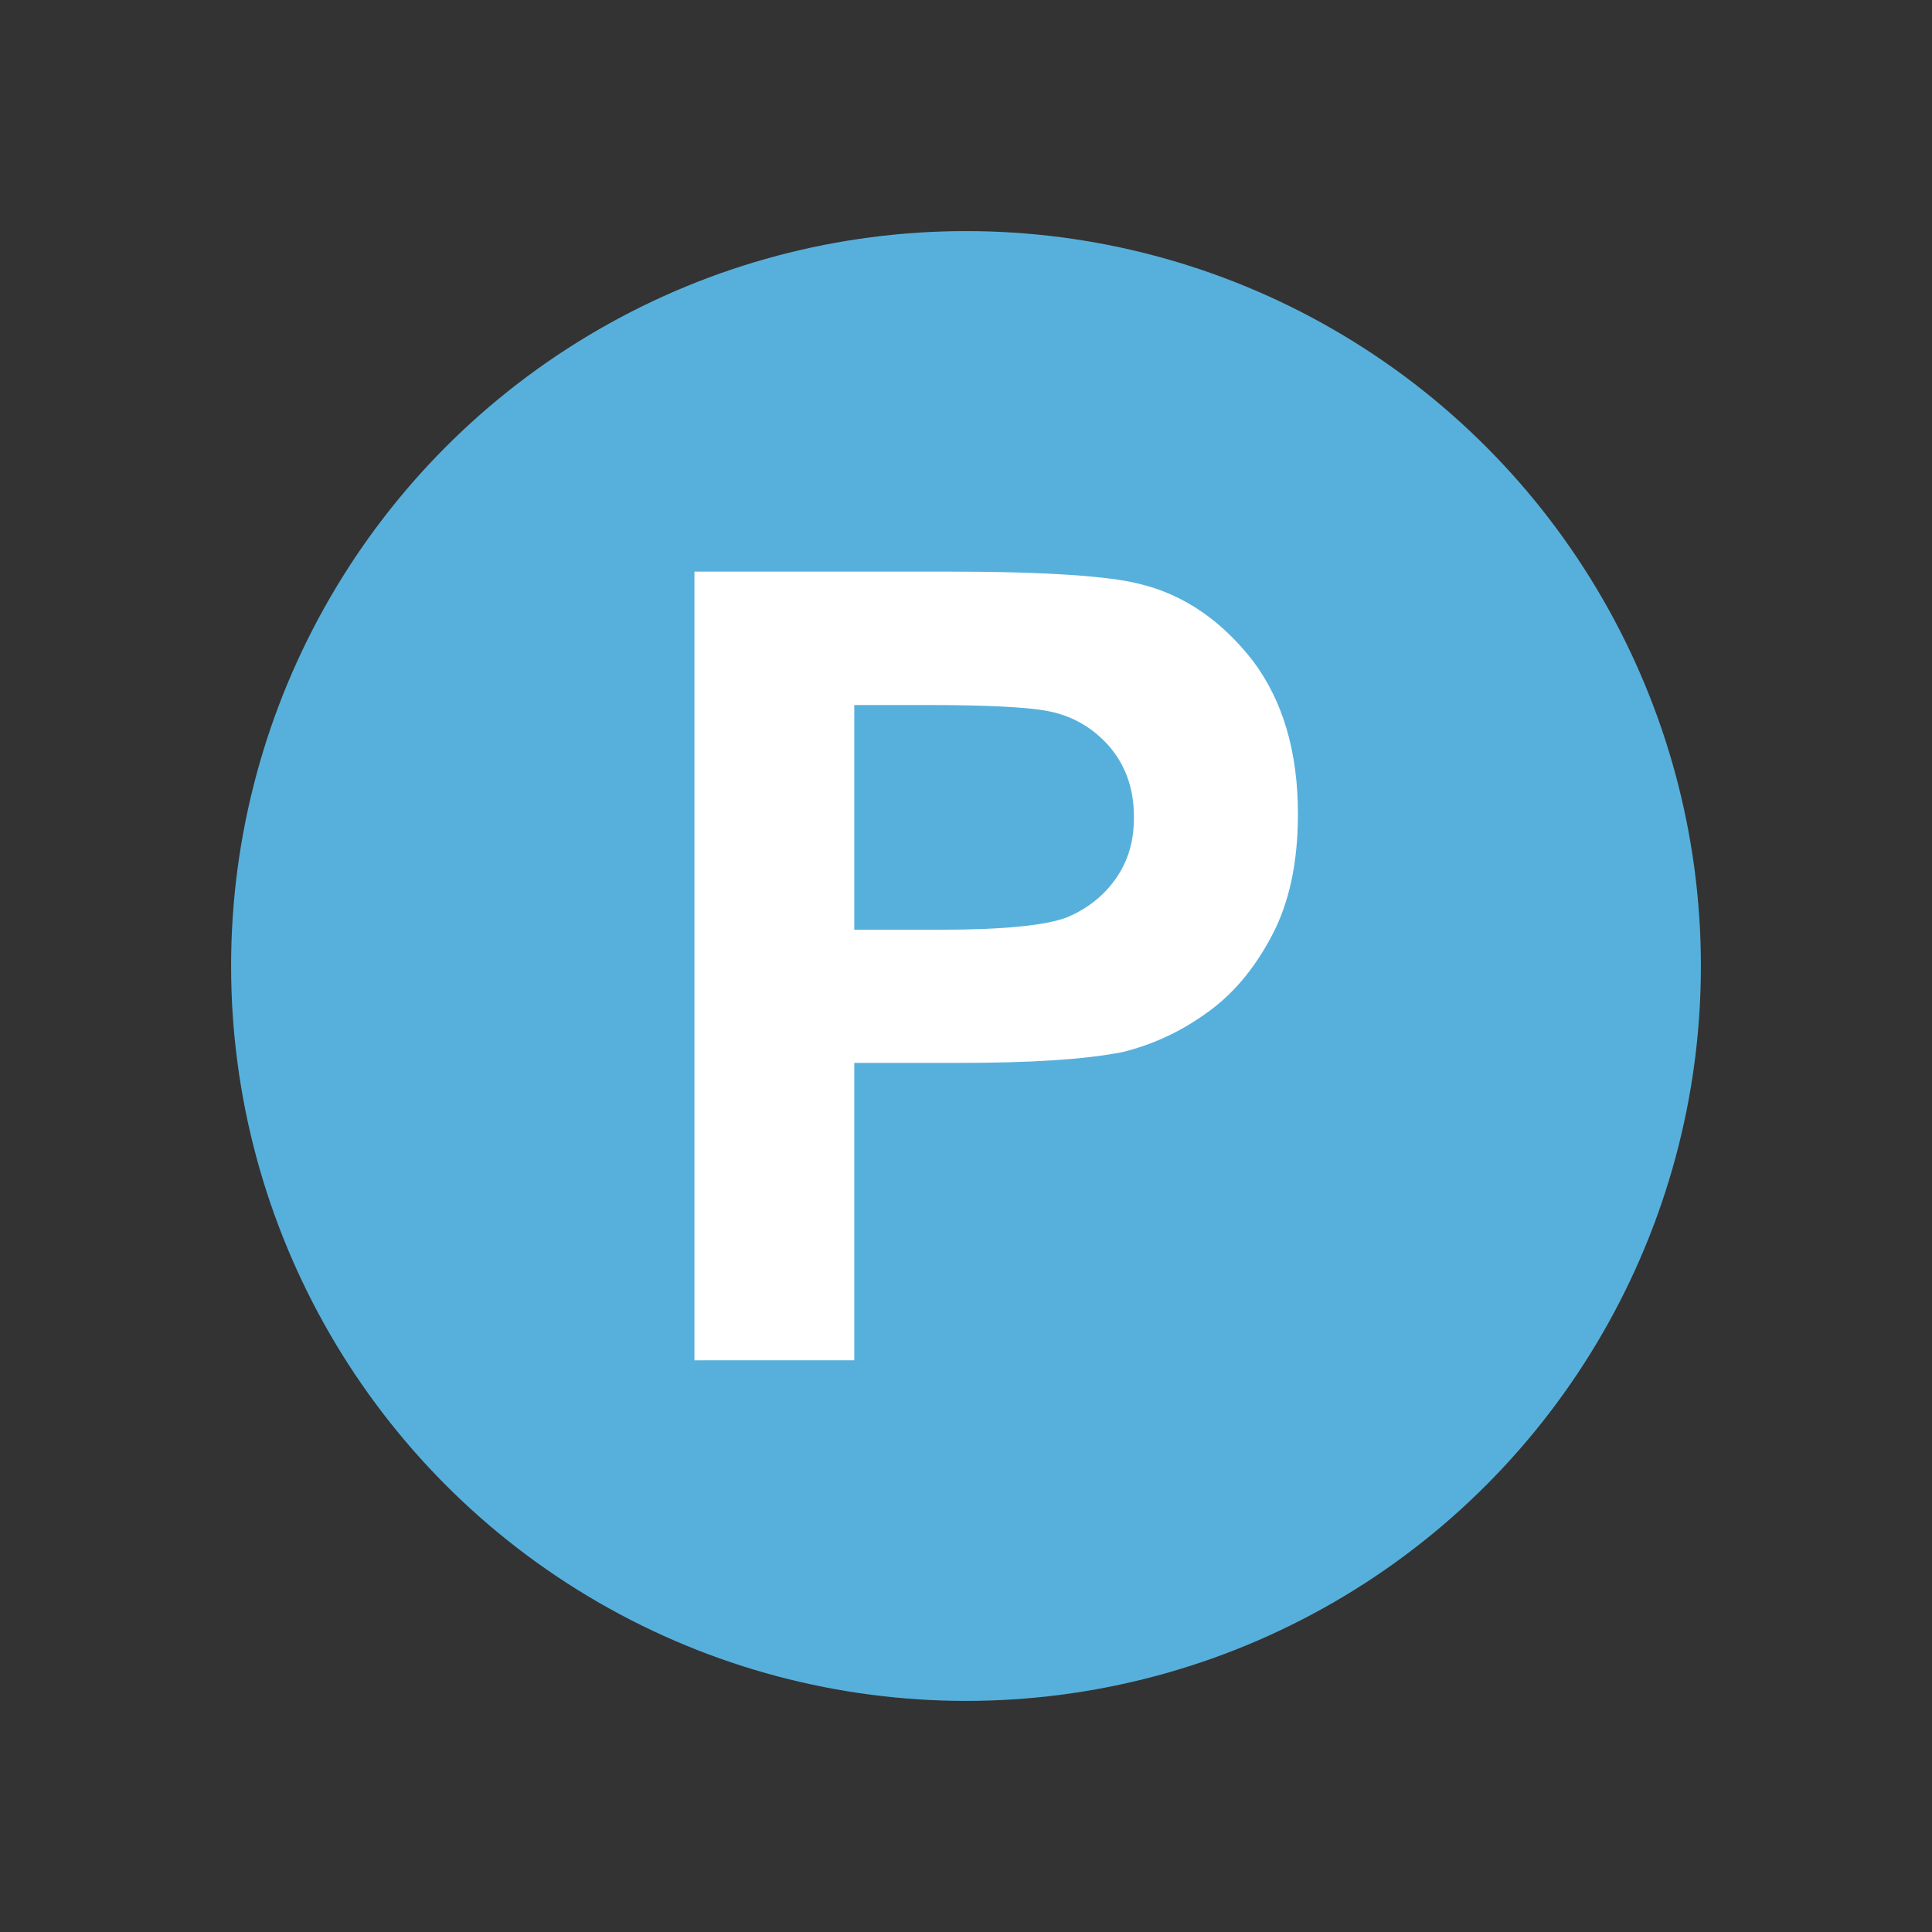
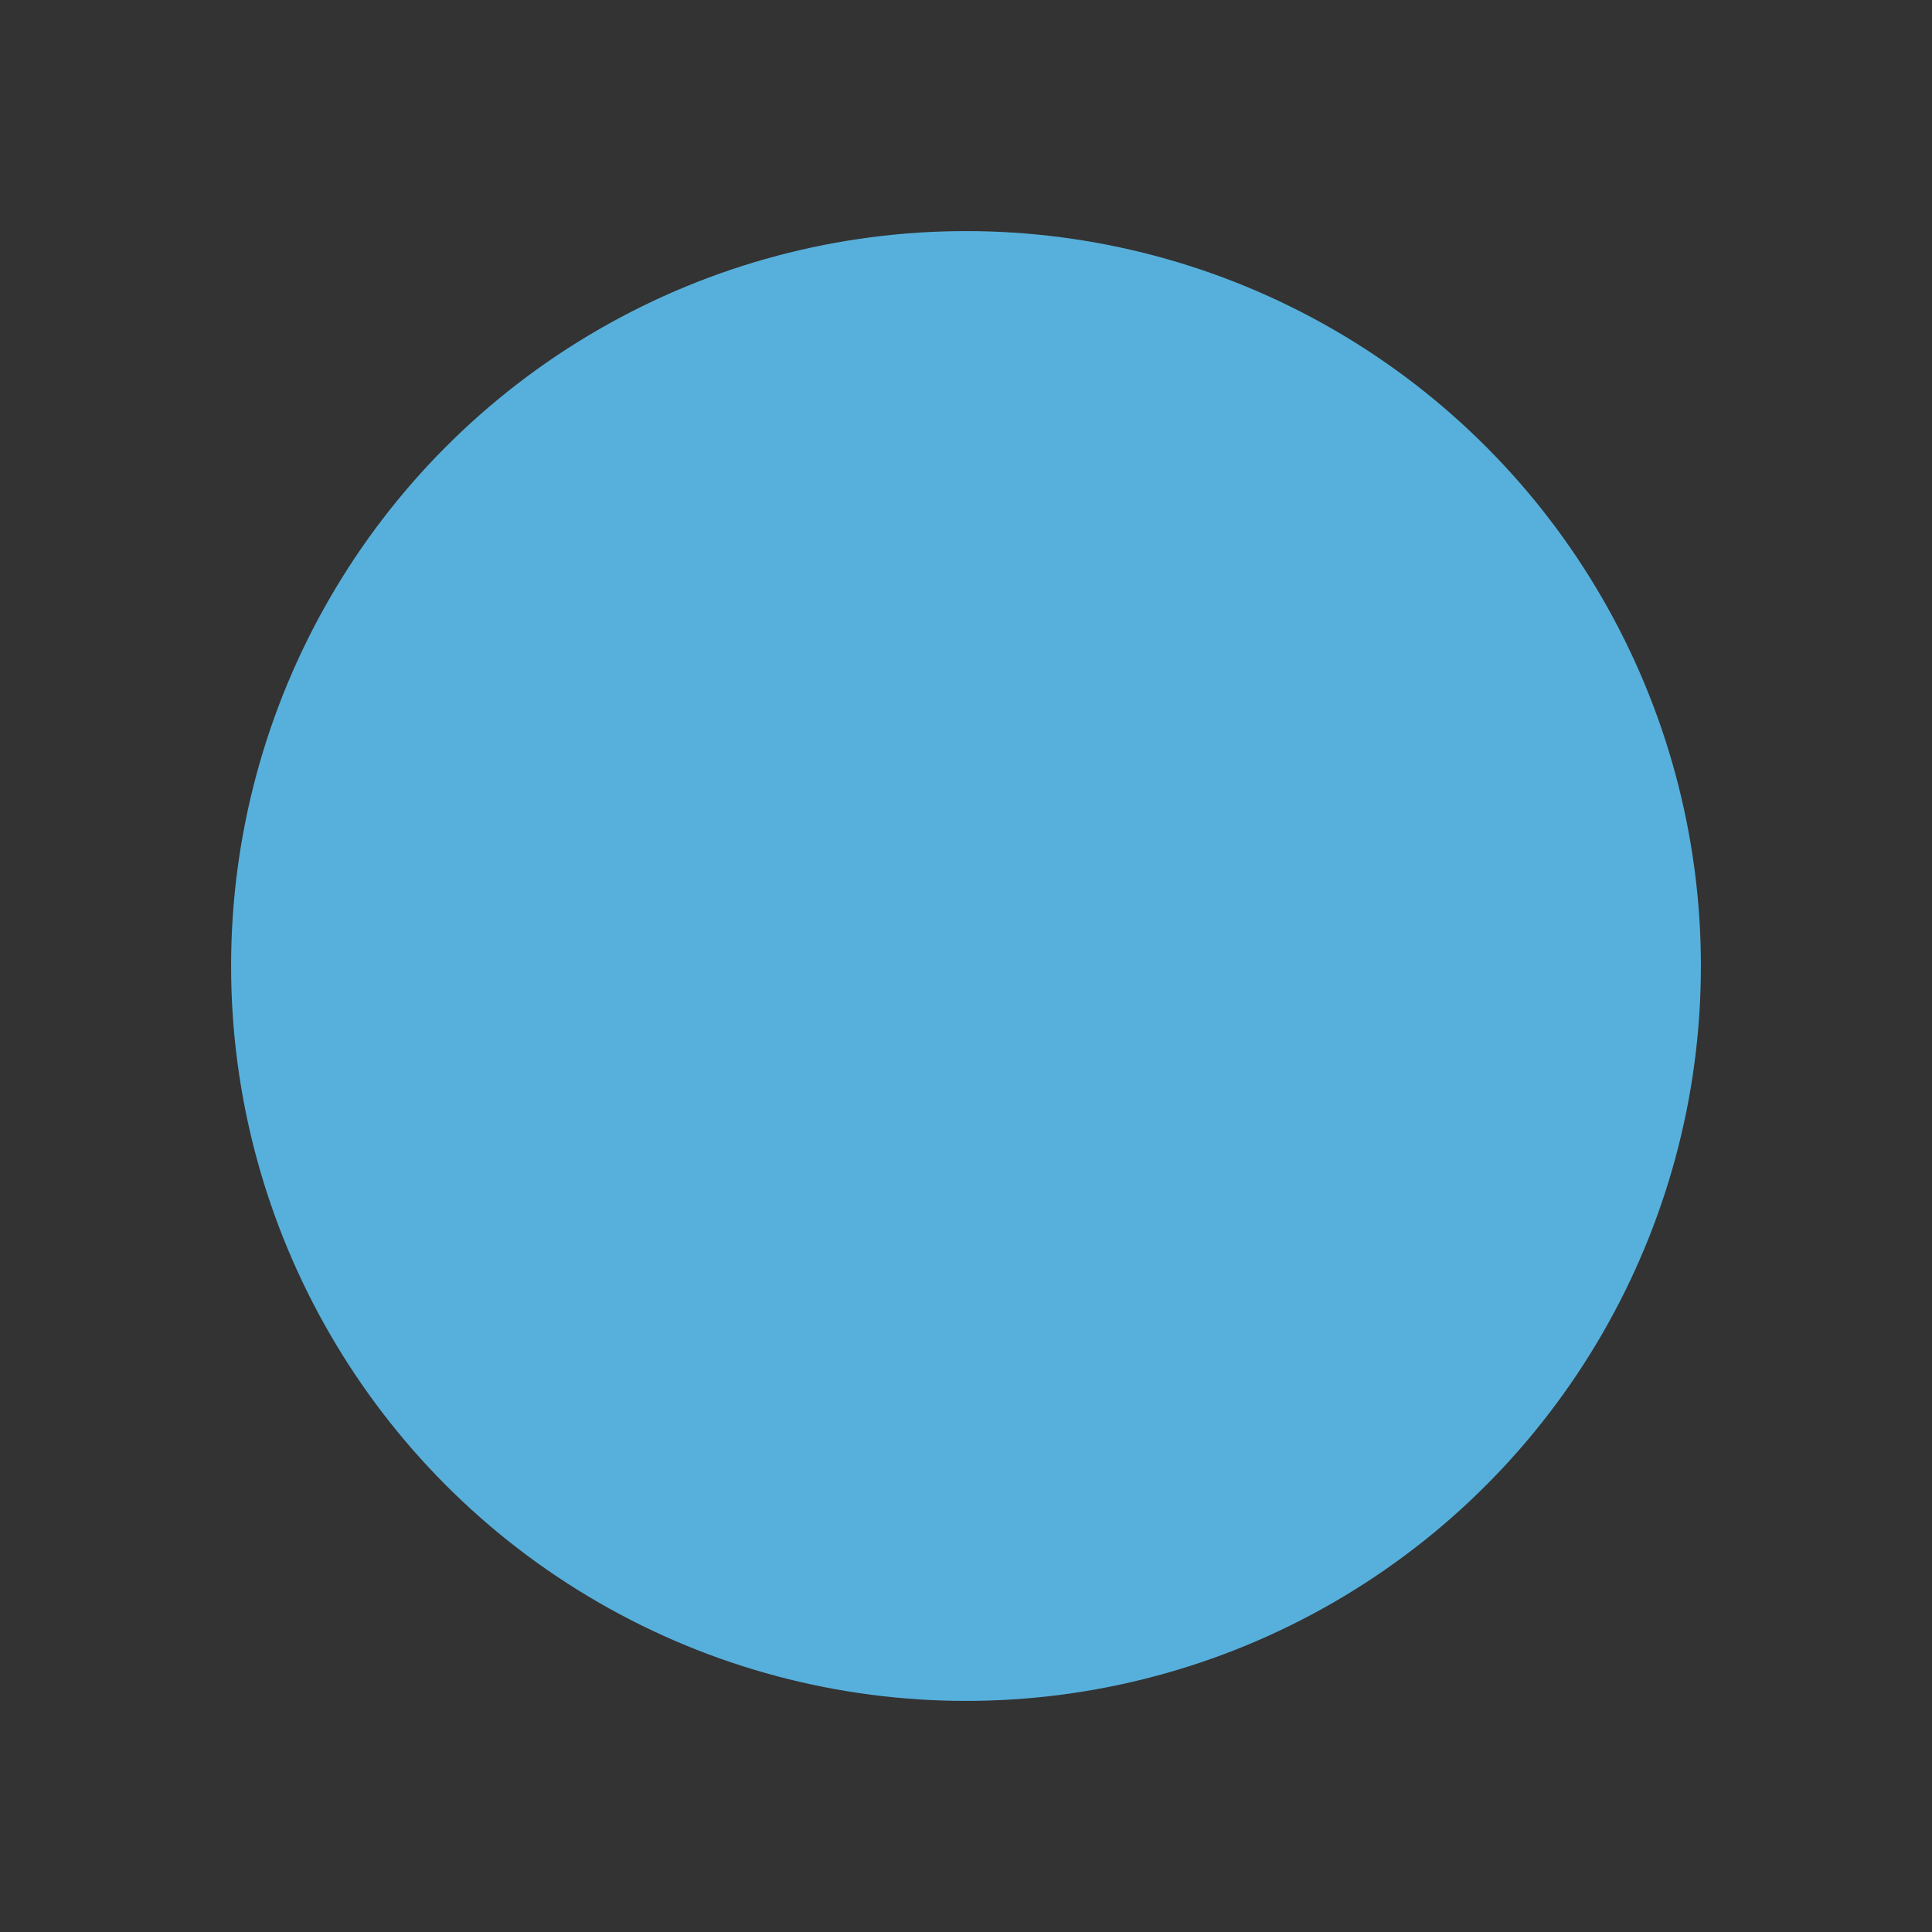
<svg xmlns="http://www.w3.org/2000/svg" xmlns:xlink="http://www.w3.org/1999/xlink" viewBox="0 0 512 512">
  <rect x="0" y="0" width="512" height="512" fill="#333333" stroke="none" />
  <symbol id="a" overflow="visible">
-     <path d="m13.781 0v-17.062h5.938c4.109 0 7.266-.188 9.469-.625 1.578-.391 3.172-1.078 4.688-2.156 1.578-1.078 2.844-2.594 3.844-4.484 1.016-1.891 1.516-4.234 1.516-7.016 0-3.594-.875-6.5-2.578-8.781-1.781-2.281-3.922-3.797-6.516-4.422-1.703-.438-5.312-.703-10.875-.703h-14.656v45.25zm4.422-37.594c3.219 0 5.422.125 6.5.312 1.516.25 2.719.953 3.672 2.016.938 1.078 1.453 2.406 1.453 4.109 0 1.328-.312 2.469-1.016 3.484-.688 1-1.641 1.766-2.844 2.266-1.203.453-3.594.703-7.203.703h-4.984v-12.891zm0 0" />
-   </symbol>
+     </symbol>
  <symbol id="b" overflow="visible" />
  <circle cx="256" cy="256" fill="#57b0dc" r="194.757" />
  <g fill="#fff" transform="matrix(4.619 0 0 4.619 162.734 110.091)">
    <use height="100%" width="100%" xlink:href="#a" y="54.211" />
    <use height="100%" width="100%" x="275.219" xlink:href="#b" y="54.211" />
  </g>
</svg>